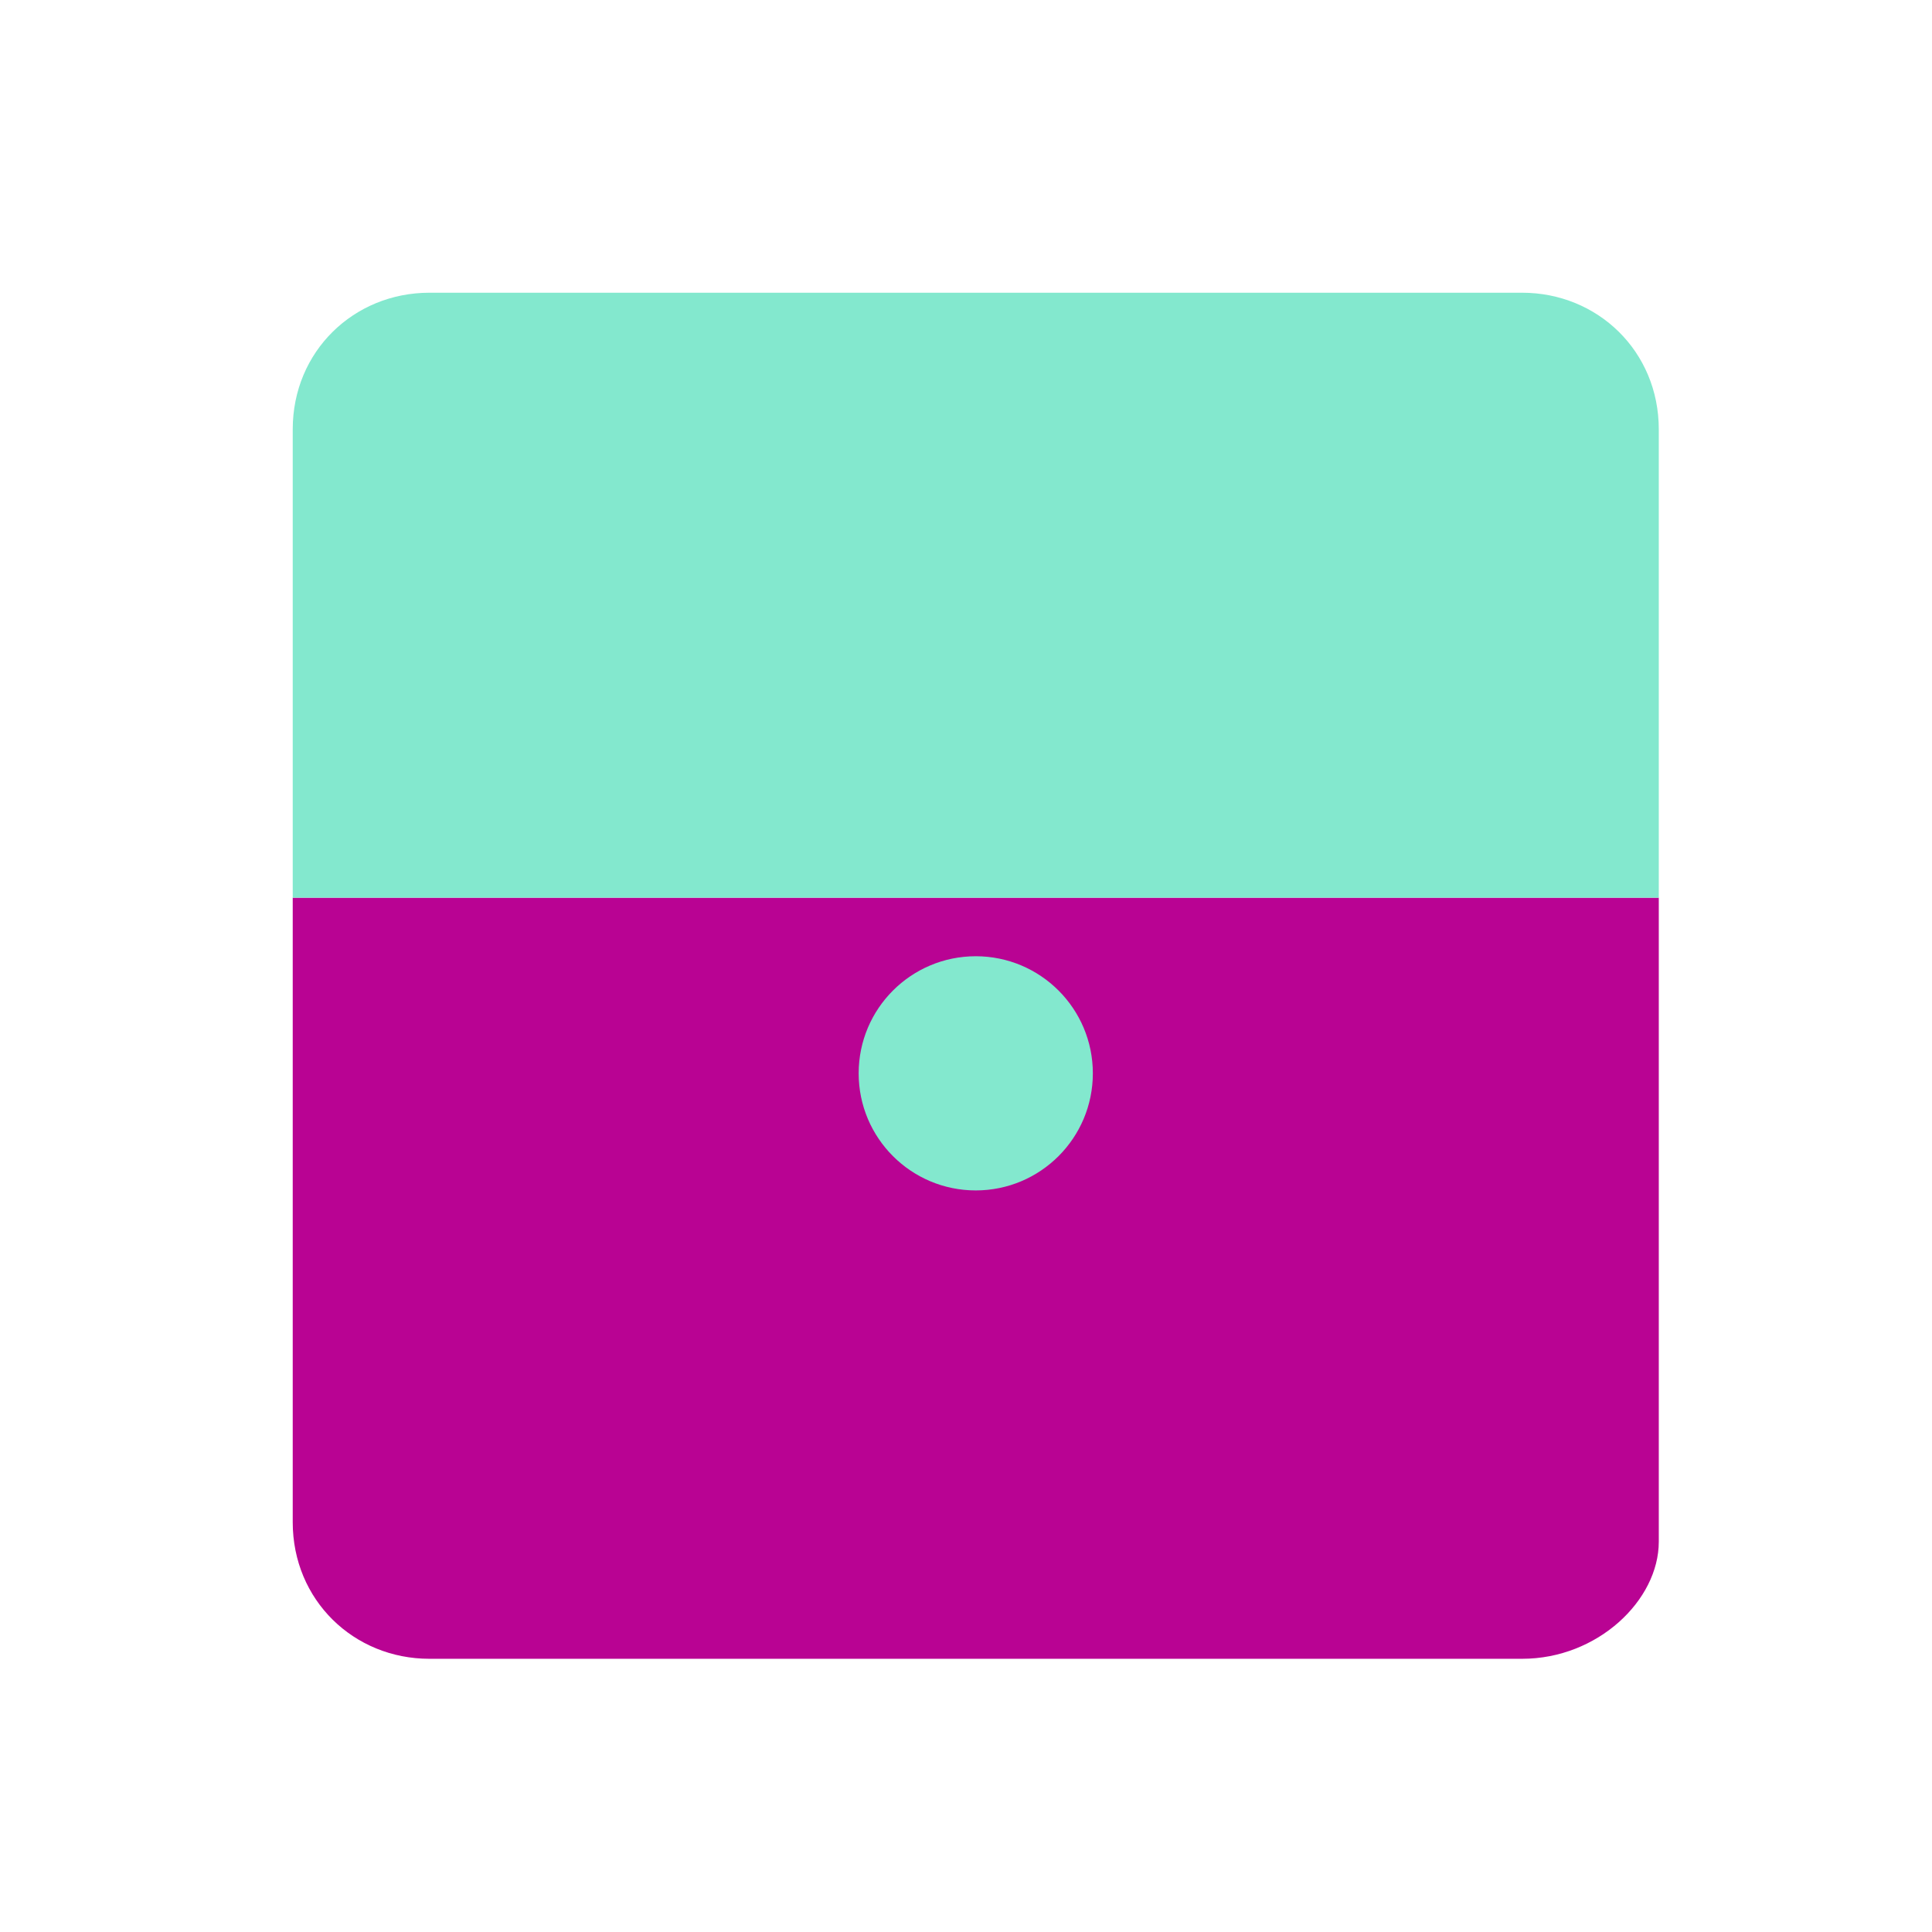
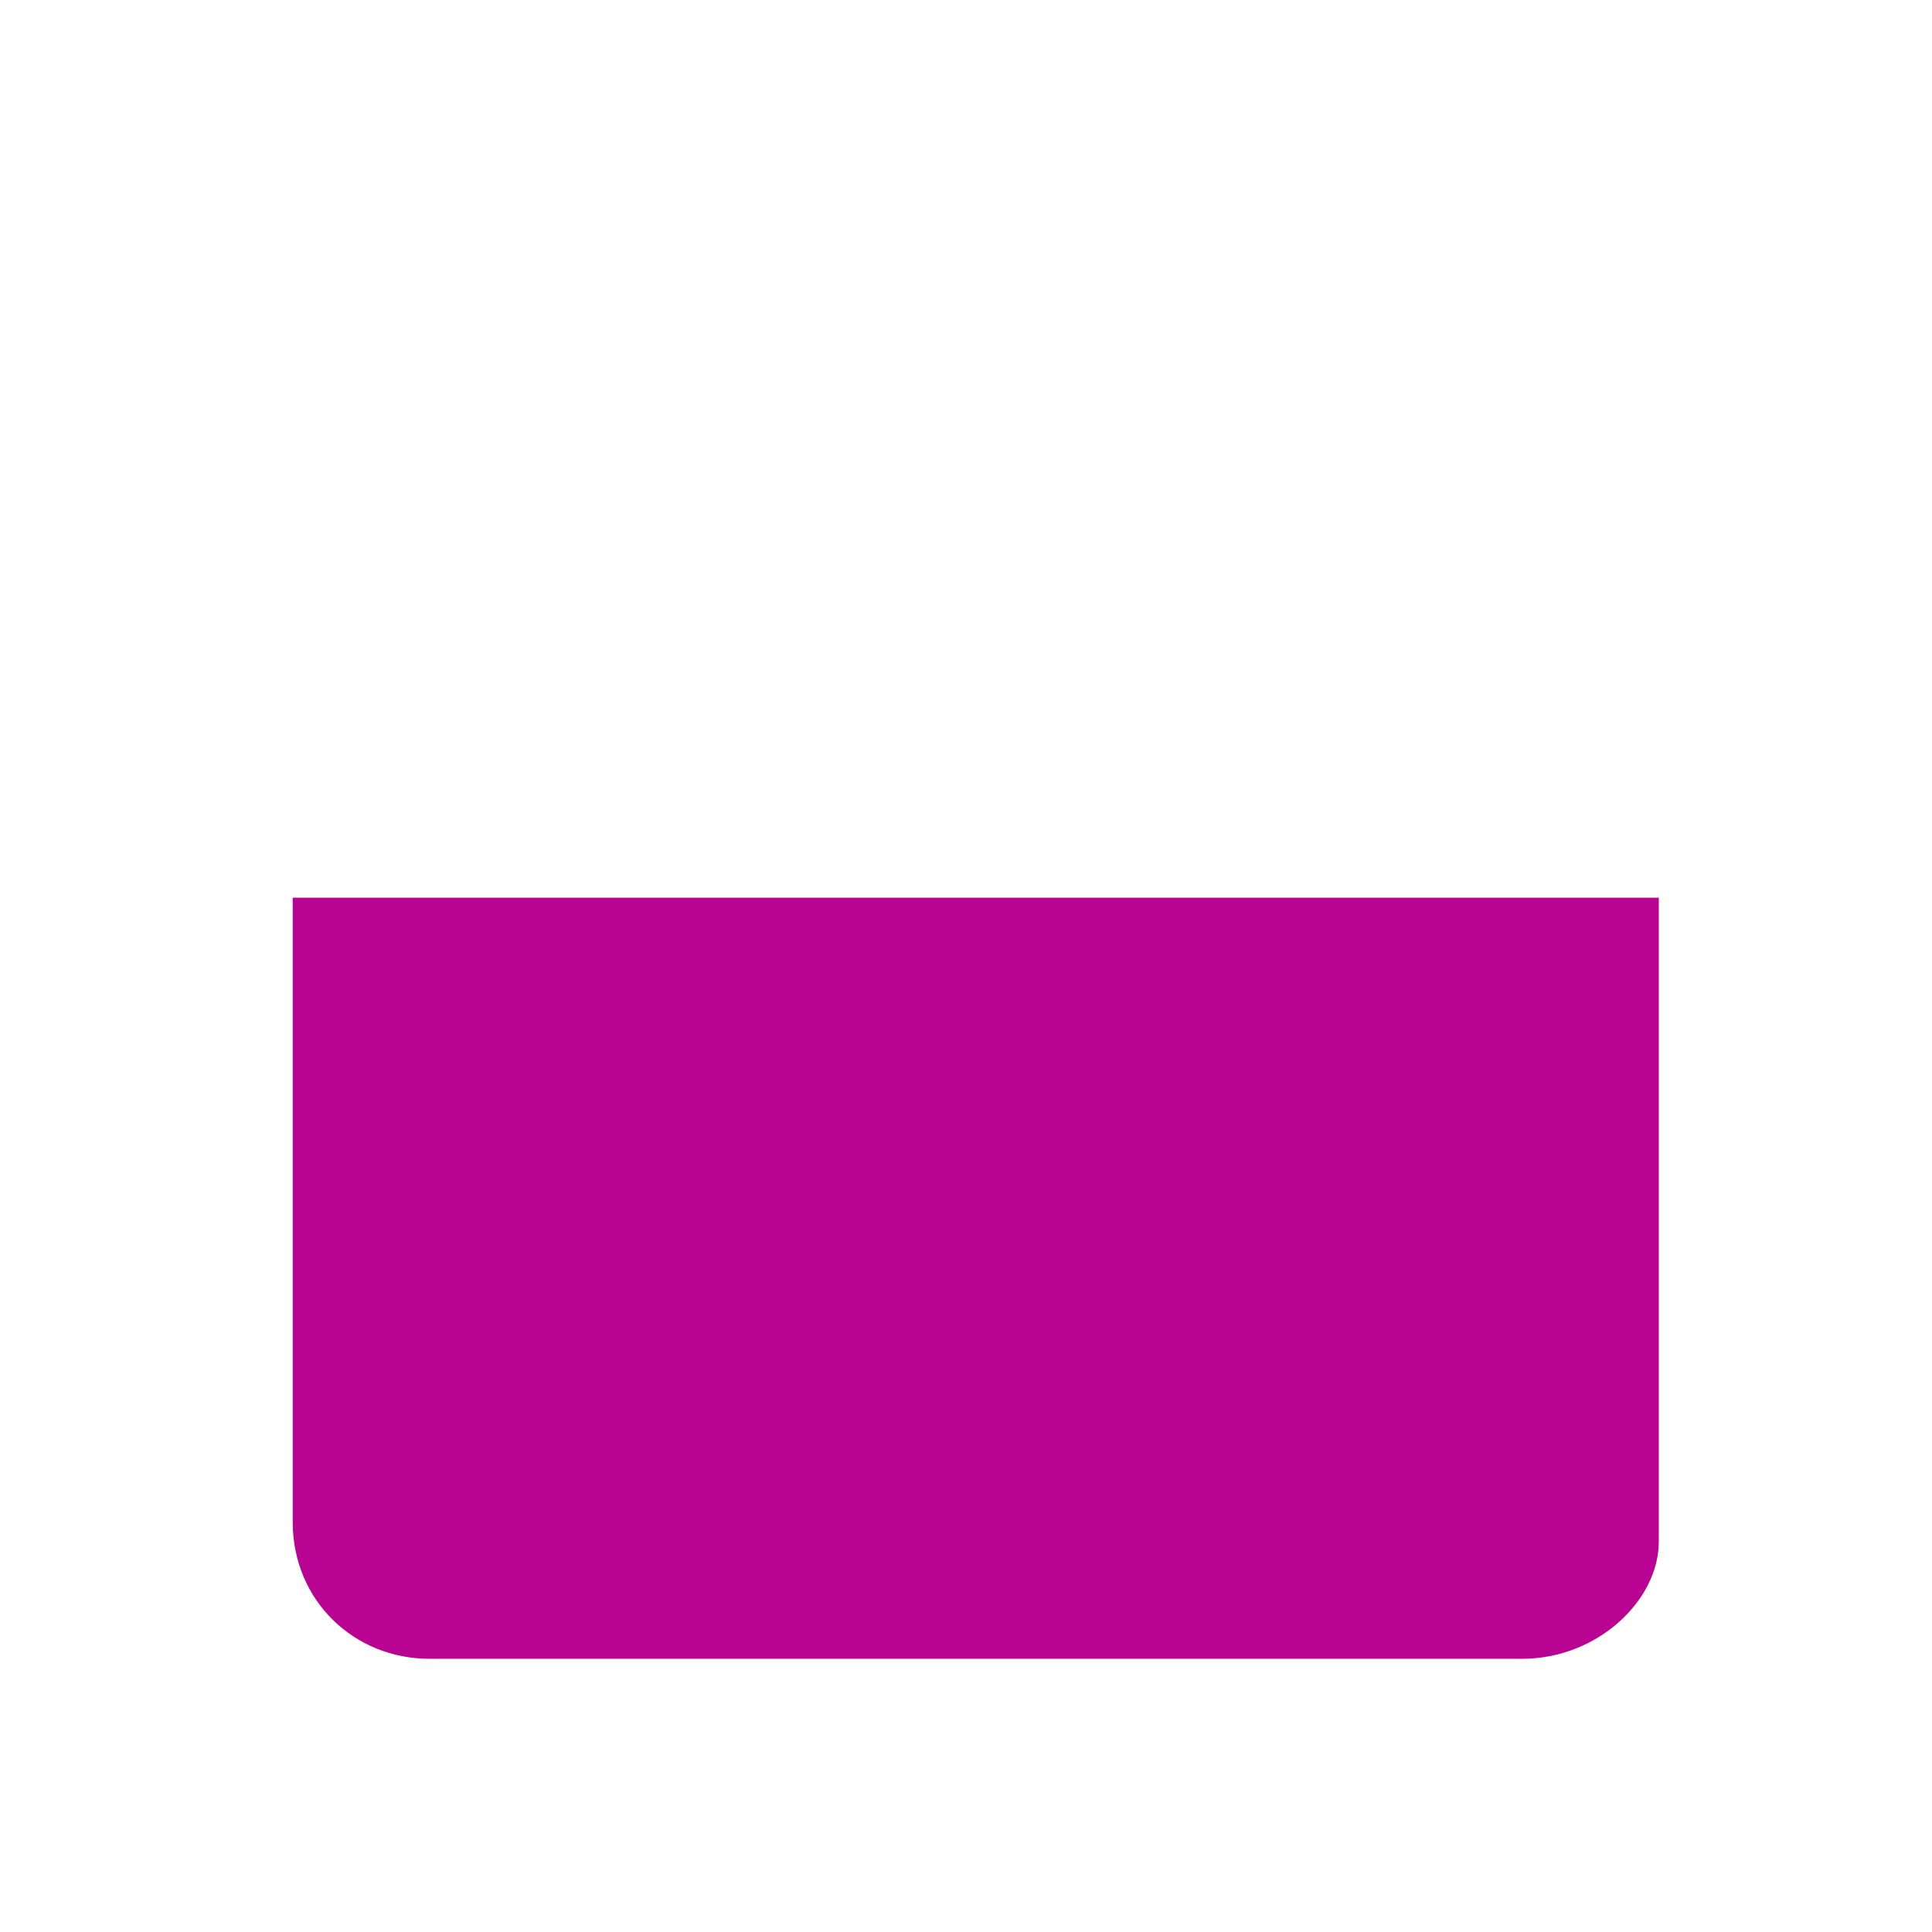
<svg xmlns="http://www.w3.org/2000/svg" viewBox="0 0 99 99">
  <path fill="#b90393" d="M78,85H22c-3.866,0-7-3-7-7V46h70v33C85,82,81.866,85,78,85" />
-   <path fill="#83e8ce" d="M85,46H15V22C15,18,18.134,15,22,15h56c3.866,0,7,3,7,7V46" />
-   <circle fill="#83e8ce" cx="50" cy="55" r="6" />
</svg>